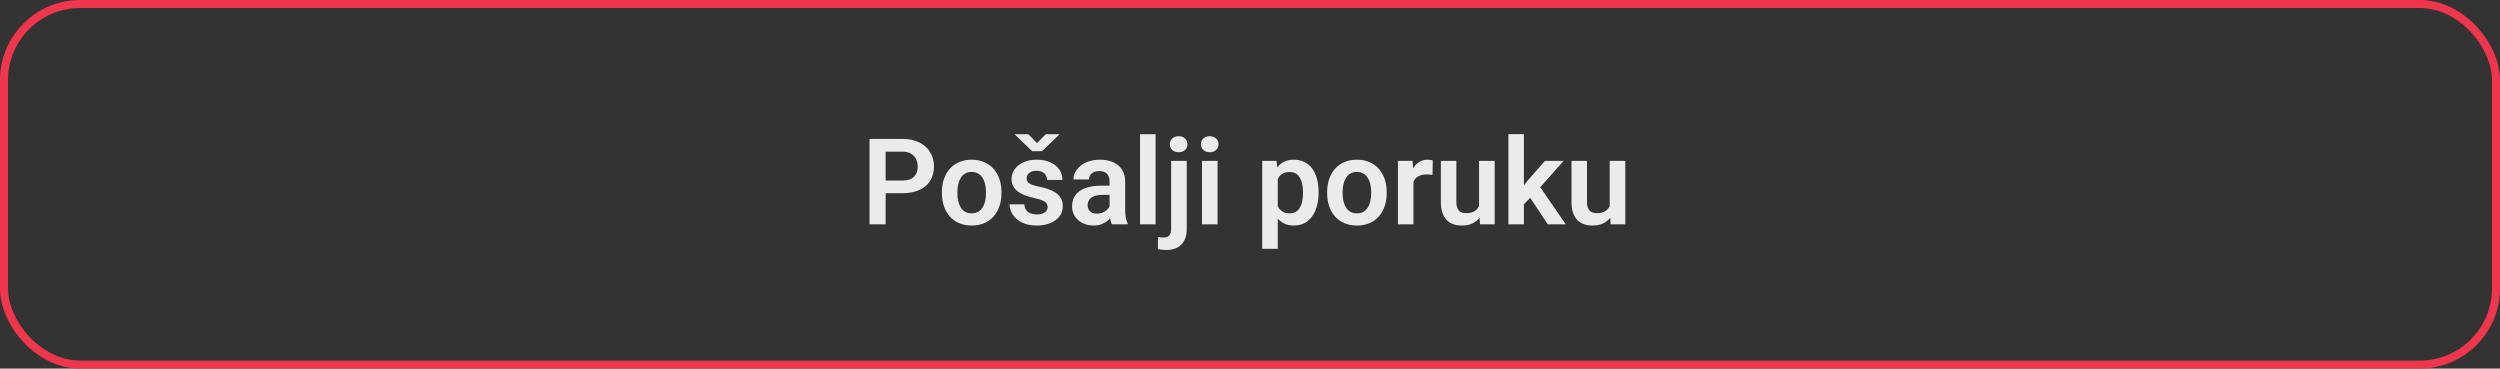
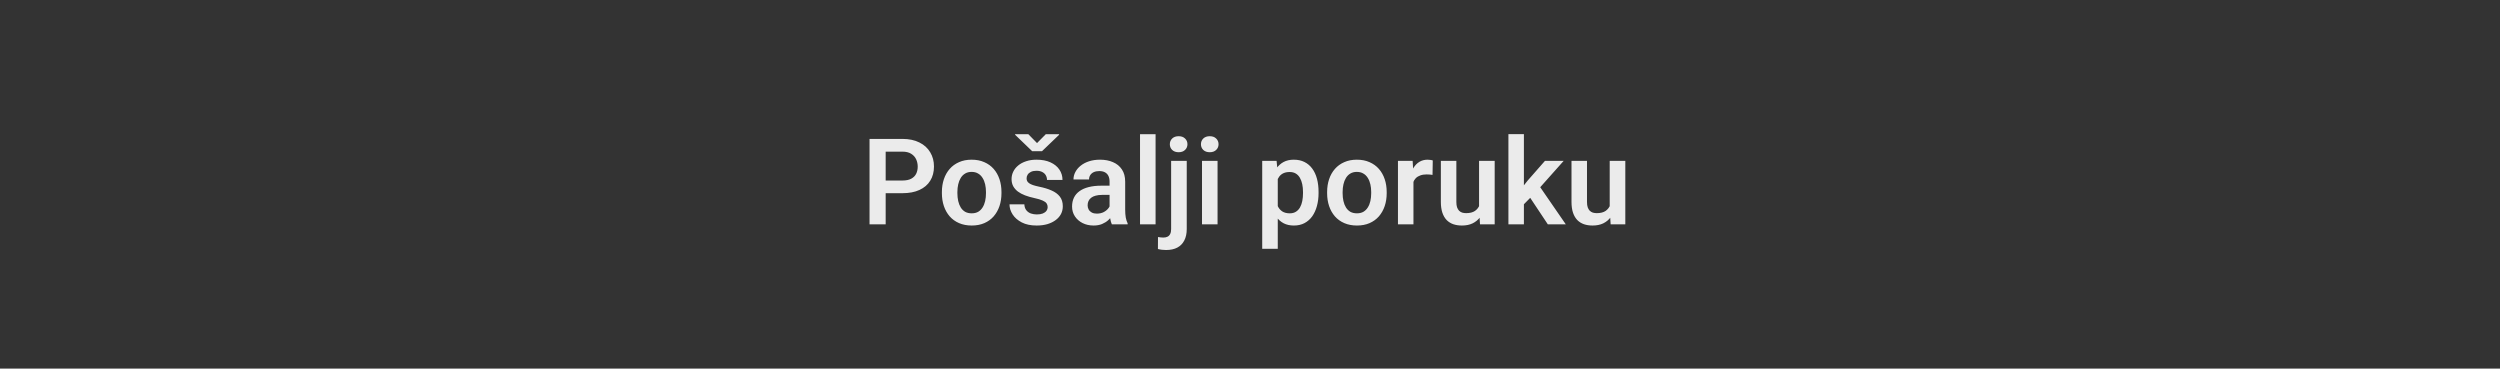
<svg xmlns="http://www.w3.org/2000/svg" width="312" height="46" viewBox="0 0 312 46" fill="none">
  <rect x="0" y="0" width="312" height="46" fill="#333333" stroke="none" />
-   <rect x="0.5" y="0.5" width="311" height="45" rx="9.5" stroke="#EF364D" />
  <path d="M112.62 24.111H109.873V22.529H112.62C113.069 22.529 113.433 22.456 113.711 22.309C113.994 22.158 114.202 21.953 114.333 21.694C114.465 21.43 114.531 21.13 114.531 20.793C114.531 20.466 114.465 20.161 114.333 19.877C114.202 19.594 113.994 19.365 113.711 19.189C113.433 19.013 113.069 18.925 112.62 18.925H110.532V28H108.518V17.336H112.62C113.45 17.336 114.158 17.485 114.744 17.783C115.334 18.076 115.784 18.483 116.091 19.006C116.404 19.523 116.56 20.114 116.56 20.778C116.56 21.467 116.404 22.06 116.091 22.558C115.784 23.056 115.334 23.439 114.744 23.708C114.158 23.977 113.45 24.111 112.62 24.111ZM117.549 24.118V23.964C117.549 23.383 117.632 22.849 117.798 22.36C117.964 21.867 118.206 21.44 118.523 21.079C118.84 20.717 119.229 20.436 119.688 20.236C120.146 20.031 120.669 19.929 121.255 19.929C121.851 19.929 122.378 20.031 122.837 20.236C123.301 20.436 123.691 20.717 124.009 21.079C124.326 21.44 124.568 21.867 124.734 22.36C124.9 22.849 124.983 23.383 124.983 23.964V24.118C124.983 24.694 124.9 25.229 124.734 25.722C124.568 26.21 124.326 26.638 124.009 27.004C123.691 27.365 123.303 27.646 122.844 27.846C122.385 28.046 121.86 28.146 121.27 28.146C120.684 28.146 120.159 28.046 119.695 27.846C119.231 27.646 118.84 27.365 118.523 27.004C118.206 26.638 117.964 26.21 117.798 25.722C117.632 25.229 117.549 24.694 117.549 24.118ZM119.482 23.964V24.118C119.482 24.465 119.517 24.79 119.585 25.092C119.653 25.395 119.758 25.661 119.9 25.891C120.042 26.12 120.225 26.301 120.449 26.433C120.679 26.56 120.952 26.623 121.27 26.623C121.582 26.623 121.851 26.56 122.075 26.433C122.3 26.301 122.483 26.12 122.625 25.891C122.771 25.661 122.878 25.395 122.947 25.092C123.015 24.79 123.049 24.465 123.049 24.118V23.964C123.049 23.623 123.015 23.303 122.947 23.005C122.878 22.702 122.771 22.436 122.625 22.206C122.483 21.972 122.297 21.789 122.068 21.657C121.843 21.52 121.572 21.452 121.255 21.452C120.942 21.452 120.674 21.52 120.449 21.657C120.225 21.789 120.042 21.972 119.9 22.206C119.758 22.436 119.653 22.702 119.585 23.005C119.517 23.303 119.482 23.623 119.482 23.964ZM130.747 25.832C130.747 25.666 130.703 25.517 130.615 25.385C130.527 25.253 130.361 25.134 130.117 25.026C129.878 24.914 129.526 24.809 129.062 24.711C128.652 24.623 128.274 24.514 127.927 24.382C127.581 24.25 127.283 24.091 127.034 23.906C126.785 23.715 126.589 23.493 126.448 23.239C126.311 22.98 126.243 22.683 126.243 22.346C126.243 22.019 126.313 21.711 126.455 21.423C126.597 21.13 126.802 20.873 127.07 20.654C127.339 20.429 127.666 20.253 128.052 20.127C128.438 19.995 128.872 19.929 129.355 19.929C130.029 19.929 130.608 20.039 131.091 20.258C131.58 20.478 131.953 20.781 132.212 21.166C132.471 21.547 132.6 21.977 132.6 22.456H130.667C130.667 22.246 130.618 22.055 130.52 21.884C130.427 21.713 130.283 21.577 130.088 21.474C129.893 21.367 129.646 21.313 129.348 21.313C129.08 21.313 128.853 21.357 128.667 21.445C128.486 21.533 128.35 21.648 128.257 21.789C128.164 21.931 128.118 22.087 128.118 22.258C128.118 22.385 128.142 22.5 128.191 22.602C128.245 22.7 128.33 22.79 128.447 22.873C128.564 22.956 128.723 23.032 128.923 23.1C129.128 23.169 129.38 23.234 129.678 23.298C130.269 23.415 130.784 23.571 131.223 23.767C131.667 23.957 132.014 24.211 132.263 24.528C132.512 24.846 132.637 25.251 132.637 25.744C132.637 26.096 132.561 26.418 132.41 26.711C132.258 26.999 132.039 27.25 131.75 27.465C131.462 27.68 131.118 27.849 130.718 27.971C130.317 28.088 129.866 28.146 129.363 28.146C128.635 28.146 128.02 28.017 127.517 27.758C127.014 27.495 126.633 27.163 126.375 26.762C126.116 26.357 125.986 25.937 125.986 25.502H127.839C127.854 25.81 127.937 26.057 128.088 26.242C128.24 26.428 128.43 26.562 128.66 26.645C128.894 26.723 129.141 26.762 129.399 26.762C129.692 26.762 129.939 26.723 130.139 26.645C130.339 26.562 130.491 26.452 130.593 26.315C130.696 26.174 130.747 26.013 130.747 25.832ZM128.337 16.75L129.421 17.856L130.513 16.75H132.175V16.823L130.044 18.867H128.813L126.682 16.816V16.75H128.337ZM138.474 26.315V22.661C138.474 22.392 138.428 22.16 138.335 21.965C138.242 21.77 138.101 21.618 137.91 21.511C137.72 21.403 137.478 21.35 137.185 21.35C136.926 21.35 136.699 21.394 136.504 21.481C136.313 21.569 136.167 21.694 136.064 21.855C135.962 22.011 135.911 22.192 135.911 22.397H133.97C133.97 22.07 134.048 21.76 134.204 21.467C134.36 21.169 134.583 20.905 134.871 20.676C135.164 20.441 135.513 20.258 135.918 20.127C136.328 19.995 136.787 19.929 137.295 19.929C137.896 19.929 138.43 20.031 138.899 20.236C139.373 20.436 139.744 20.739 140.012 21.145C140.286 21.55 140.422 22.06 140.422 22.675V26.132C140.422 26.528 140.447 26.867 140.496 27.15C140.549 27.429 140.627 27.67 140.73 27.875V28H138.76C138.667 27.8 138.596 27.546 138.547 27.238C138.499 26.926 138.474 26.618 138.474 26.315ZM138.745 23.173L138.76 24.323H137.537C137.234 24.323 136.968 24.355 136.738 24.419C136.509 24.477 136.321 24.565 136.174 24.682C136.028 24.794 135.918 24.931 135.845 25.092C135.771 25.248 135.735 25.427 135.735 25.627C135.735 25.822 135.779 25.998 135.867 26.154C135.959 26.311 136.091 26.435 136.262 26.528C136.438 26.616 136.643 26.66 136.877 26.66C137.219 26.66 137.517 26.591 137.771 26.455C138.025 26.313 138.223 26.142 138.364 25.942C138.506 25.742 138.582 25.551 138.591 25.371L139.148 26.206C139.08 26.406 138.977 26.618 138.84 26.843C138.704 27.067 138.528 27.277 138.313 27.473C138.098 27.668 137.839 27.829 137.537 27.956C137.234 28.083 136.882 28.146 136.482 28.146C135.969 28.146 135.51 28.044 135.105 27.839C134.7 27.634 134.38 27.353 134.146 26.997C133.911 26.64 133.794 26.235 133.794 25.781C133.794 25.361 133.872 24.99 134.028 24.668C134.185 24.345 134.417 24.074 134.724 23.855C135.032 23.63 135.413 23.461 135.867 23.349C136.326 23.232 136.851 23.173 137.441 23.173H138.745ZM144.216 16.75V28H142.275V16.75H144.216ZM146.157 20.075H148.105V28.586C148.105 29.148 148.003 29.623 147.798 30.014C147.598 30.405 147.307 30.7 146.926 30.9C146.545 31.101 146.079 31.201 145.527 31.201C145.356 31.201 145.186 31.191 145.015 31.171C144.844 31.152 144.675 31.12 144.509 31.076L144.517 29.582C144.624 29.602 144.734 29.616 144.846 29.626C144.958 29.641 145.071 29.648 145.183 29.648C145.393 29.648 145.569 29.611 145.71 29.538C145.857 29.465 145.967 29.35 146.04 29.194C146.118 29.038 146.157 28.835 146.157 28.586V20.075ZM145.996 18.002C145.996 17.714 146.094 17.475 146.289 17.285C146.489 17.094 146.758 16.999 147.095 16.999C147.432 16.999 147.698 17.094 147.893 17.285C148.093 17.475 148.193 17.714 148.193 18.002C148.193 18.286 148.093 18.523 147.893 18.713C147.698 18.903 147.432 18.998 147.095 18.998C146.758 18.998 146.489 18.903 146.289 18.713C146.094 18.523 145.996 18.286 145.996 18.002ZM151.951 20.075V28H150.01V20.075H151.951ZM149.878 18.002C149.878 17.714 149.976 17.475 150.171 17.285C150.371 17.094 150.64 16.999 150.977 16.999C151.313 16.999 151.58 17.094 151.775 17.285C151.975 17.475 152.075 17.714 152.075 18.002C152.075 18.286 151.975 18.523 151.775 18.713C151.58 18.903 151.313 18.998 150.977 18.998C150.64 18.998 150.371 18.903 150.171 18.713C149.976 18.523 149.878 18.286 149.878 18.002ZM159.465 21.599V31.047H157.524V20.075H159.319L159.465 21.599ZM164.556 23.957V24.111C164.556 24.687 164.487 25.222 164.351 25.715C164.219 26.203 164.023 26.63 163.765 26.997C163.506 27.358 163.184 27.641 162.798 27.846C162.417 28.046 161.978 28.146 161.479 28.146C160.991 28.146 160.566 28.054 160.205 27.868C159.844 27.678 159.539 27.409 159.29 27.062C159.041 26.716 158.84 26.313 158.689 25.854C158.542 25.39 158.433 24.885 158.359 24.338V23.847C158.433 23.266 158.542 22.739 158.689 22.265C158.84 21.787 159.041 21.374 159.29 21.027C159.539 20.676 159.841 20.405 160.198 20.214C160.559 20.024 160.981 19.929 161.465 19.929C161.968 19.929 162.41 20.024 162.791 20.214C163.176 20.405 163.501 20.678 163.765 21.035C164.028 21.391 164.226 21.816 164.358 22.309C164.49 22.802 164.556 23.352 164.556 23.957ZM162.615 24.111V23.957C162.615 23.605 162.583 23.281 162.52 22.983C162.456 22.68 162.358 22.416 162.227 22.192C162.095 21.962 161.924 21.784 161.714 21.657C161.504 21.53 161.25 21.467 160.952 21.467C160.654 21.467 160.398 21.516 160.183 21.613C159.968 21.711 159.792 21.85 159.656 22.031C159.519 22.211 159.412 22.426 159.333 22.675C159.26 22.919 159.211 23.19 159.187 23.488V24.704C159.231 25.065 159.316 25.39 159.443 25.678C159.57 25.966 159.756 26.196 160 26.367C160.249 26.538 160.571 26.623 160.967 26.623C161.265 26.623 161.519 26.557 161.729 26.425C161.938 26.294 162.109 26.113 162.241 25.883C162.373 25.649 162.468 25.38 162.527 25.078C162.585 24.775 162.615 24.453 162.615 24.111ZM165.625 24.118V23.964C165.625 23.383 165.708 22.849 165.874 22.36C166.04 21.867 166.282 21.44 166.599 21.079C166.917 20.717 167.305 20.436 167.764 20.236C168.223 20.031 168.745 19.929 169.331 19.929C169.927 19.929 170.454 20.031 170.913 20.236C171.377 20.436 171.768 20.717 172.085 21.079C172.402 21.44 172.644 21.867 172.81 22.36C172.976 22.849 173.059 23.383 173.059 23.964V24.118C173.059 24.694 172.976 25.229 172.81 25.722C172.644 26.21 172.402 26.638 172.085 27.004C171.768 27.365 171.379 27.646 170.92 27.846C170.461 28.046 169.937 28.146 169.346 28.146C168.76 28.146 168.235 28.046 167.771 27.846C167.307 27.646 166.917 27.365 166.599 27.004C166.282 26.638 166.04 26.21 165.874 25.722C165.708 25.229 165.625 24.694 165.625 24.118ZM167.559 23.964V24.118C167.559 24.465 167.593 24.79 167.661 25.092C167.729 25.395 167.834 25.661 167.976 25.891C168.118 26.12 168.301 26.301 168.525 26.433C168.755 26.56 169.028 26.623 169.346 26.623C169.658 26.623 169.927 26.56 170.151 26.433C170.376 26.301 170.559 26.12 170.701 25.891C170.847 25.661 170.955 25.395 171.023 25.092C171.091 24.79 171.125 24.465 171.125 24.118V23.964C171.125 23.623 171.091 23.303 171.023 23.005C170.955 22.702 170.847 22.436 170.701 22.206C170.559 21.972 170.374 21.789 170.144 21.657C169.919 21.52 169.648 21.452 169.331 21.452C169.019 21.452 168.75 21.52 168.525 21.657C168.301 21.789 168.118 21.972 167.976 22.206C167.834 22.436 167.729 22.702 167.661 23.005C167.593 23.303 167.559 23.623 167.559 23.964ZM176.399 21.694V28H174.465V20.075H176.296L176.399 21.694ZM178.809 20.024L178.779 21.826C178.672 21.806 178.55 21.791 178.413 21.782C178.281 21.772 178.157 21.767 178.04 21.767C177.742 21.767 177.48 21.809 177.256 21.892C177.031 21.97 176.843 22.084 176.692 22.236C176.545 22.387 176.433 22.573 176.355 22.793C176.277 23.007 176.233 23.252 176.223 23.525L175.806 23.474C175.806 22.971 175.857 22.504 175.959 22.075C176.062 21.645 176.211 21.269 176.406 20.947C176.602 20.625 176.846 20.375 177.139 20.2C177.437 20.019 177.778 19.929 178.164 19.929C178.271 19.929 178.386 19.939 178.508 19.958C178.635 19.973 178.735 19.995 178.809 20.024ZM184.587 26.118V20.075H186.536V28H184.705L184.587 26.118ZM184.836 24.477L185.437 24.462C185.437 24.995 185.378 25.485 185.261 25.935C185.144 26.384 184.961 26.774 184.712 27.106C184.468 27.434 184.158 27.69 183.782 27.875C183.406 28.056 182.961 28.146 182.449 28.146C182.058 28.146 181.702 28.093 181.379 27.985C181.057 27.873 180.779 27.7 180.544 27.465C180.315 27.226 180.137 26.921 180.01 26.55C179.883 26.174 179.819 25.722 179.819 25.195V20.075H181.753V25.209C181.753 25.473 181.782 25.693 181.841 25.869C181.904 26.044 181.99 26.189 182.097 26.301C182.209 26.408 182.339 26.486 182.485 26.535C182.637 26.579 182.798 26.601 182.969 26.601C183.438 26.601 183.806 26.508 184.075 26.323C184.348 26.132 184.543 25.878 184.661 25.561C184.778 25.239 184.836 24.877 184.836 24.477ZM190.183 16.743V28H188.25V16.743H190.183ZM195.149 20.075L191.699 23.95L189.832 25.847L189.216 24.345L190.659 22.529L192.812 20.075H195.149ZM193.171 28L190.718 24.309L192.007 23.056L195.413 28H193.171ZM200.891 26.118V20.075H202.839V28H201.008L200.891 26.118ZM201.14 24.477L201.741 24.462C201.741 24.995 201.682 25.485 201.565 25.935C201.448 26.384 201.265 26.774 201.016 27.106C200.771 27.434 200.461 27.69 200.085 27.875C199.709 28.056 199.265 28.146 198.752 28.146C198.362 28.146 198.005 28.093 197.683 27.985C197.361 27.873 197.083 27.7 196.848 27.465C196.619 27.226 196.44 26.921 196.313 26.55C196.187 26.174 196.123 25.722 196.123 25.195V20.075H198.057V25.209C198.057 25.473 198.086 25.693 198.145 25.869C198.208 26.044 198.293 26.189 198.401 26.301C198.513 26.408 198.643 26.486 198.789 26.535C198.94 26.579 199.102 26.601 199.272 26.601C199.741 26.601 200.11 26.508 200.378 26.323C200.652 26.132 200.847 25.878 200.964 25.561C201.082 25.239 201.14 24.877 201.14 24.477Z" fill="white" fill-opacity="0.9" />
</svg>